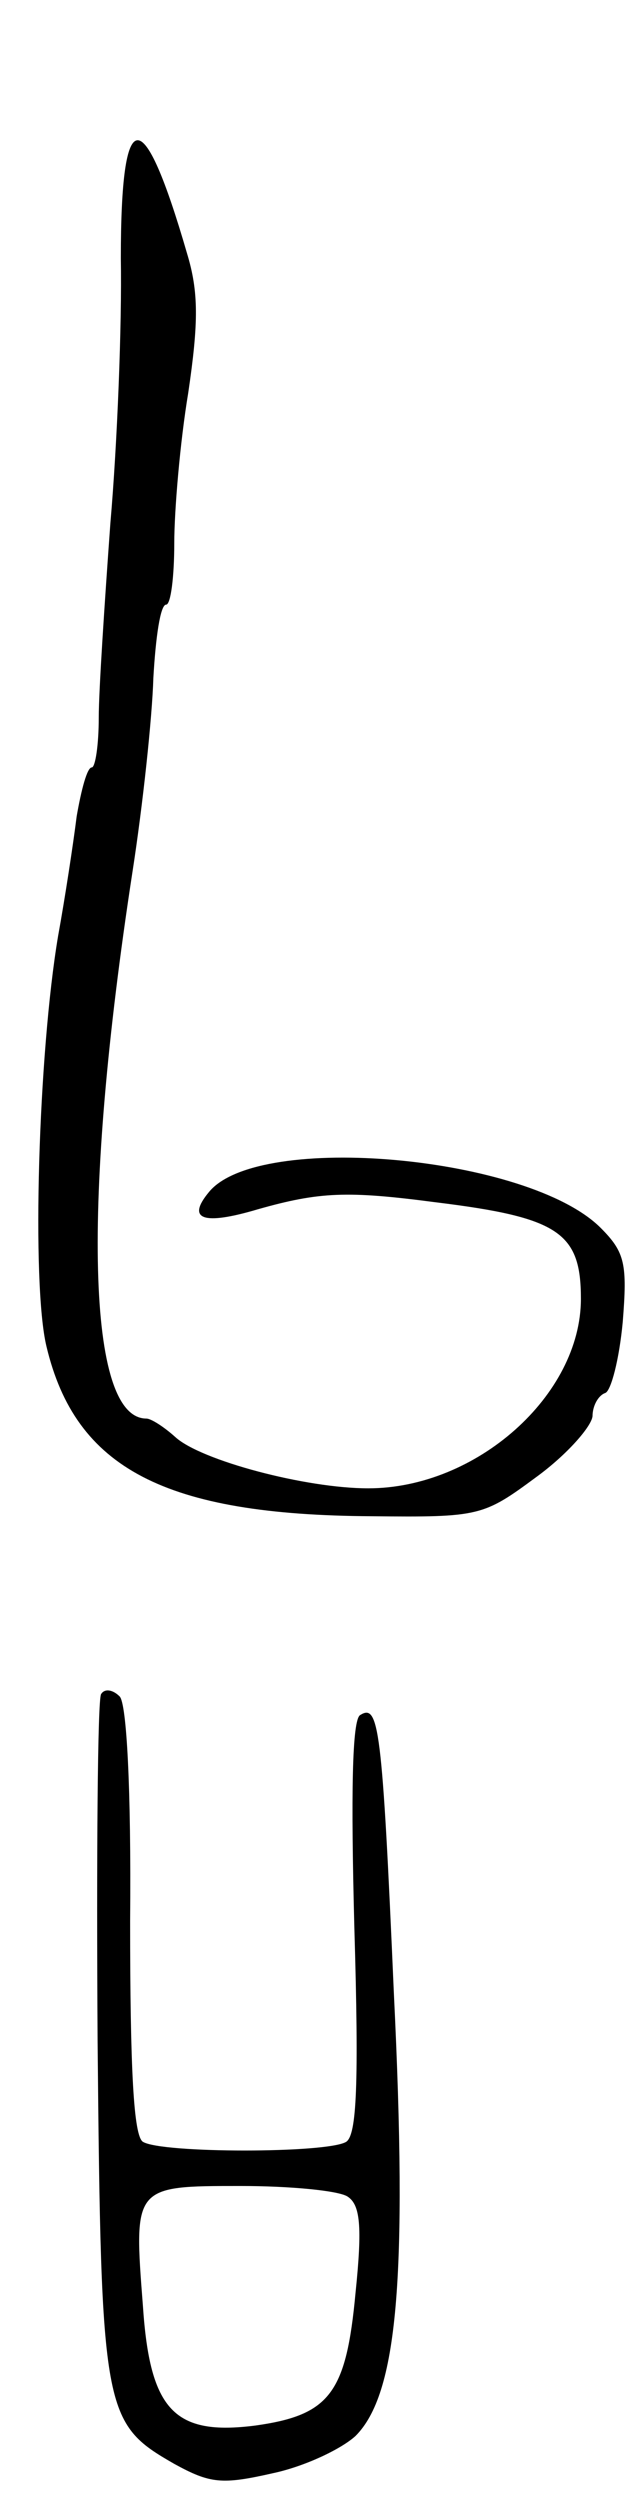
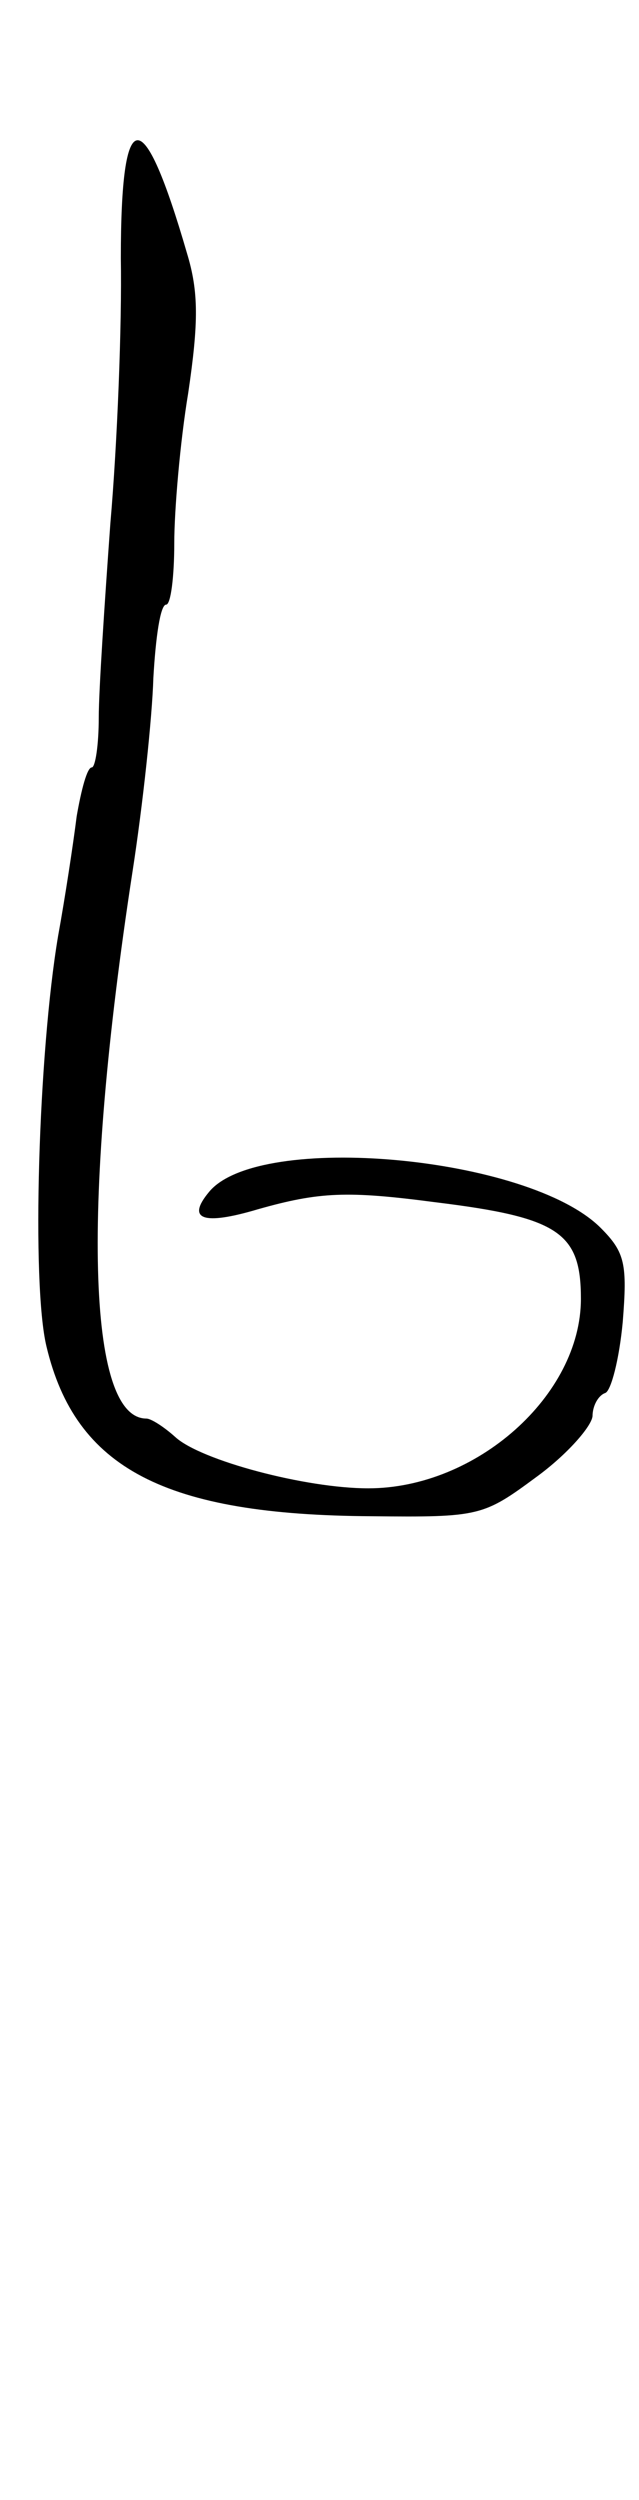
<svg xmlns="http://www.w3.org/2000/svg" version="1.0" width="55" height="215" viewBox="0 0 55 215">
  <g transform="translate(0,215) scale(0.1,-0.1)">
    <path d="M104 1928 c1 -57 -3 -159 -9 -228 -5 -69 -10 -144 -10 -167 0 -24 -3 -43 -6 -43 -4 0 -9 -19 -13 -42 -3 -24 -10 -70 -16 -103 -17 -101 -23 -299 -10 -353 25 -105 102 -145 280 -146 93 -1 96 0 142 34 26 19 47 43 48 52 0 9 5 18 11 20 5 2 12 29 15 61 4 50 2 60 -19 81 -62 62 -294 83 -337 31 -20 -24 -5 -29 42 -15 53 15 77 16 153 6 106 -13 125 -26 125 -83 0 -83 -90 -163 -183 -163 -54 0 -144 24 -166 44 -10 9 -21 16 -25 16 -51 0 -56 184 -12 470 9 58 17 133 18 167 2 35 6 63 11 63 4 0 7 24 7 53 0 28 5 87 12 129 9 61 9 87 -1 120 -38 131 -57 130 -57 -4z" />
-     <path d="M87 693 c-3 -5 -4 -139 -3 -298 3 -321 5 -329 66 -364 31 -17 41 -18 85 -8 28 6 59 21 71 32 36 36 45 135 33 381 -10 230 -13 249 -29 239 -7 -4 -8 -68 -5 -183 4 -135 2 -178 -7 -184 -16 -10 -159 -10 -175 0 -8 5 -11 62 -11 190 1 114 -3 187 -9 193 -6 6 -13 7 -16 2z m212 -432 c11 -7 13 -25 7 -83 -8 -86 -22 -105 -86 -114 -70 -9 -91 13 -97 103 -8 103 -8 103 84 103 43 0 84 -4 92 -9z" />
  </g>
</svg>